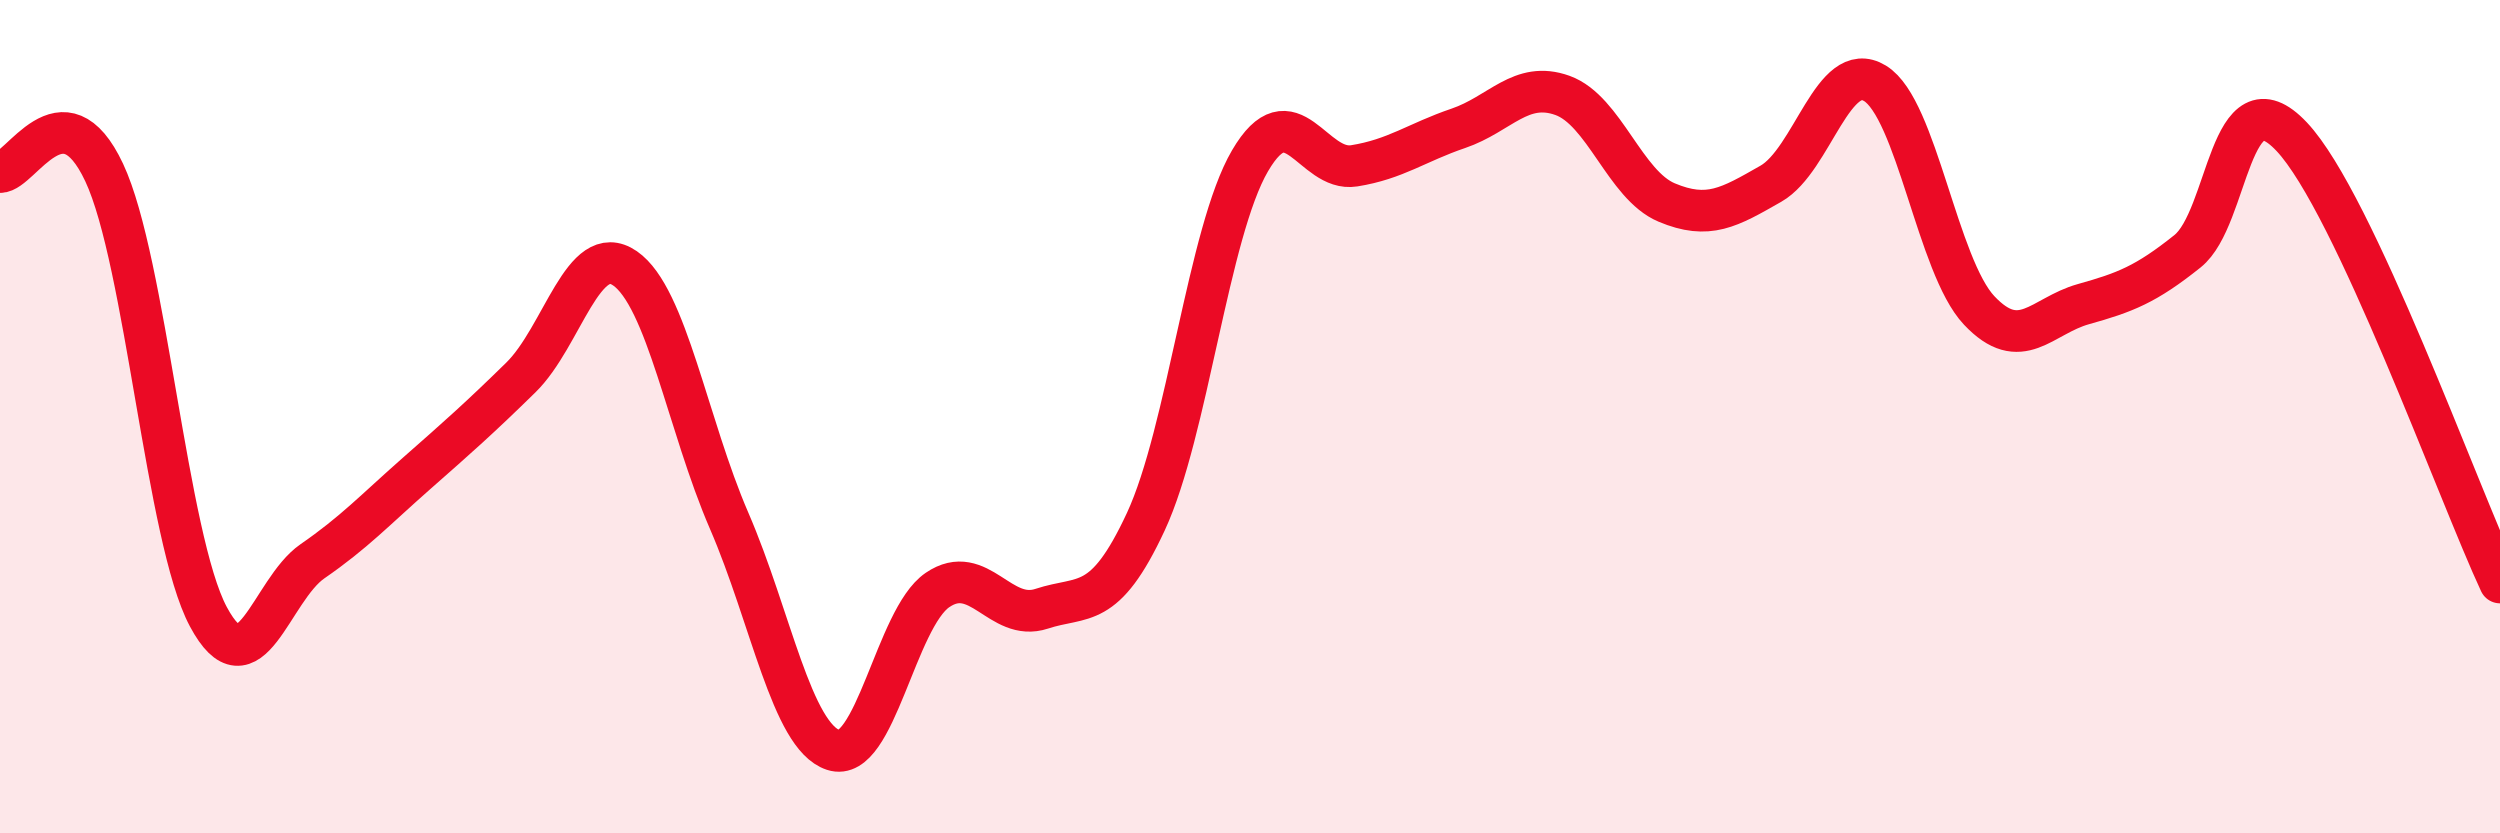
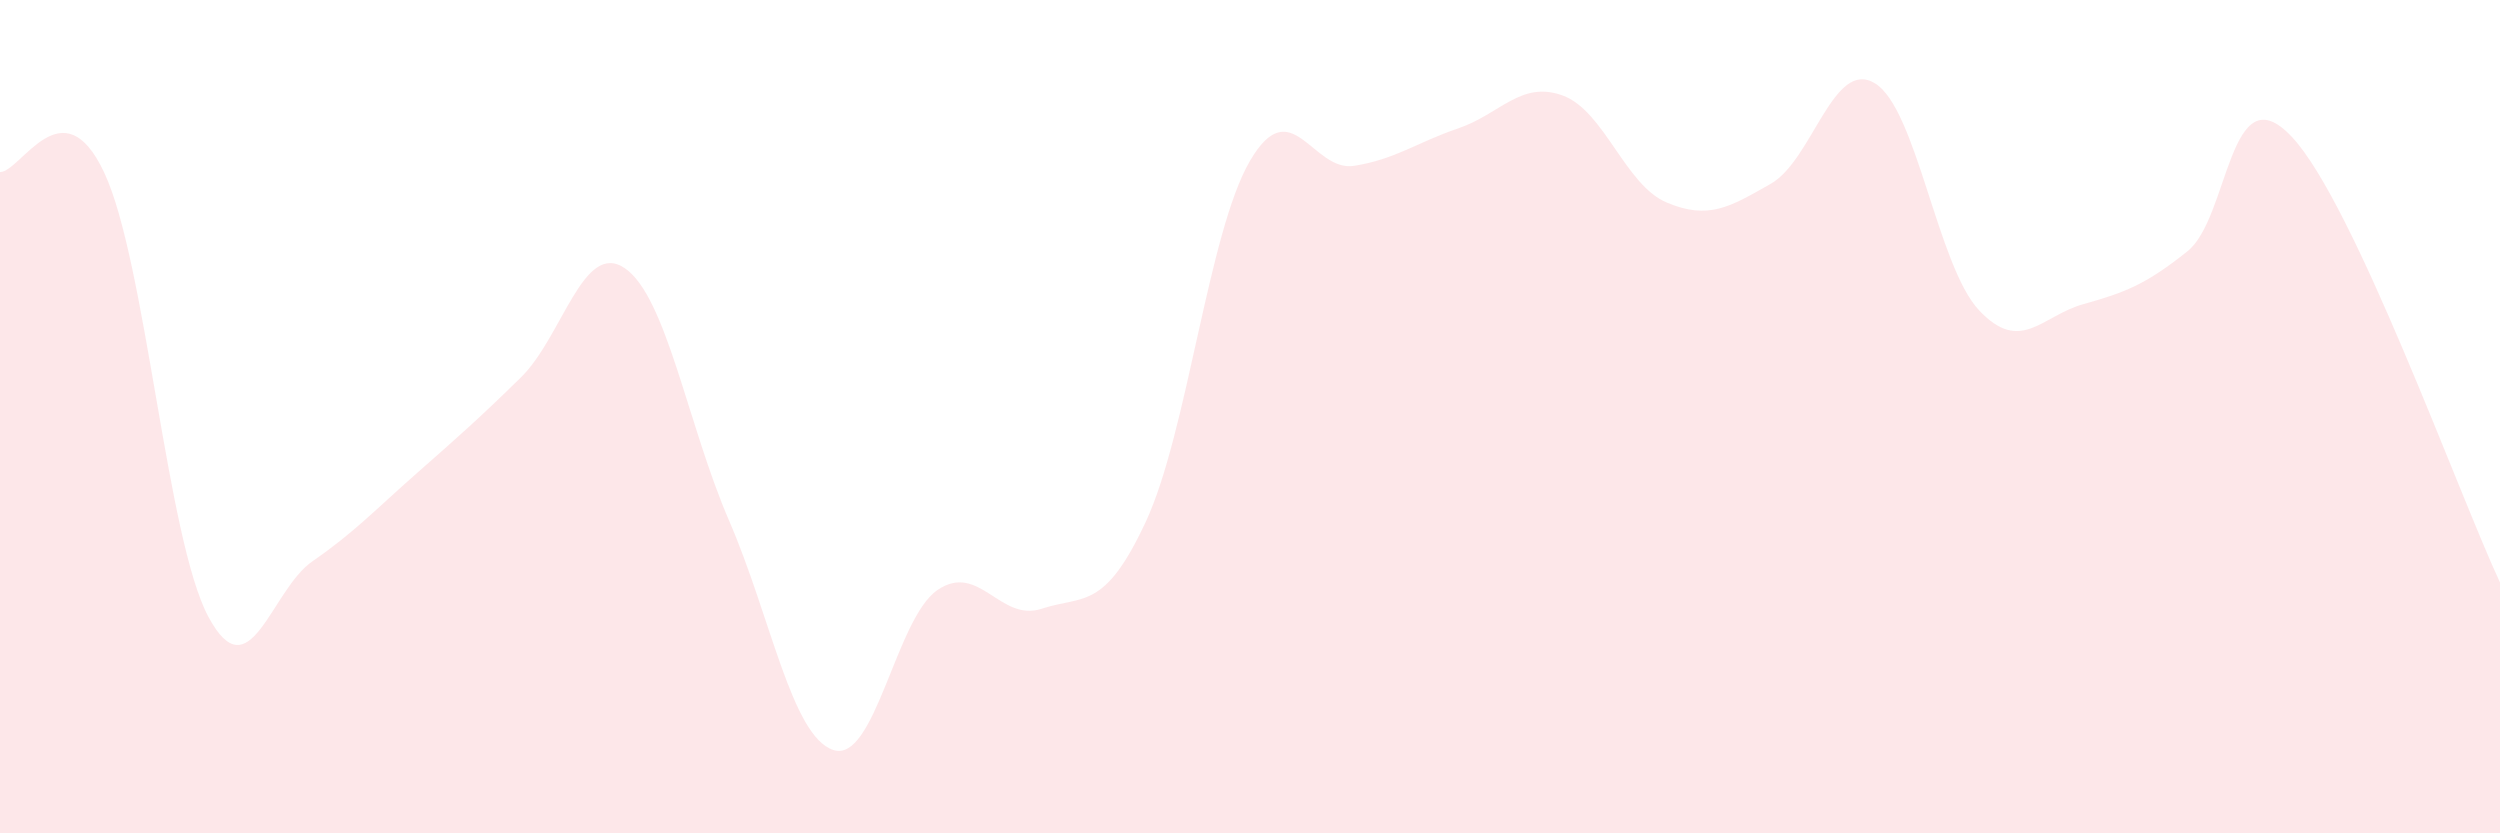
<svg xmlns="http://www.w3.org/2000/svg" width="60" height="20" viewBox="0 0 60 20">
  <path d="M 0,4.13 C 0.5,4.13 1.5,2.01 2.5,4.14 C 3.5,6.27 4,12.93 5,14.8 C 6,16.67 6.5,14.16 7.5,13.47 C 8.5,12.78 9,12.24 10,11.36 C 11,10.48 11.5,10.04 12.5,9.06 C 13.5,8.08 14,5.75 15,6.44 C 16,7.13 16.5,10.19 17.5,12.5 C 18.5,14.81 19,17.67 20,18 C 21,18.33 21.5,14.84 22.5,14.16 C 23.5,13.48 24,14.94 25,14.61 C 26,14.28 26.5,14.67 27.5,12.52 C 28.5,10.37 29,5.57 30,3.86 C 31,2.15 31.5,4.14 32.5,3.98 C 33.5,3.82 34,3.42 35,3.08 C 36,2.74 36.5,1.93 37.5,2.29 C 38.5,2.65 39,4.44 40,4.86 C 41,5.28 41.5,4.98 42.5,4.41 C 43.5,3.84 44,1.39 45,2 C 46,2.61 46.5,6.39 47.5,7.45 C 48.5,8.51 49,7.58 50,7.3 C 51,7.02 51.5,6.83 52.5,6.03 C 53.5,5.23 53.5,1.69 55,3.28 C 56.5,4.87 59,11.84 60,13.98L60 20L0 20Z" fill="#EB0A25" opacity="0.1" stroke-linecap="round" stroke-linejoin="round" />
-   <path d="M 0,4.13 C 0.5,4.13 1.5,2.01 2.5,4.14 C 3.5,6.27 4,12.93 5,14.8 C 6,16.67 6.5,14.16 7.5,13.47 C 8.5,12.78 9,12.24 10,11.36 C 11,10.48 11.5,10.04 12.5,9.06 C 13.5,8.08 14,5.75 15,6.44 C 16,7.13 16.5,10.19 17.5,12.5 C 18.5,14.81 19,17.67 20,18 C 21,18.33 21.5,14.84 22.5,14.16 C 23.5,13.48 24,14.94 25,14.61 C 26,14.28 26.5,14.67 27.5,12.52 C 28.5,10.37 29,5.57 30,3.86 C 31,2.15 31.5,4.14 32.5,3.98 C 33.5,3.82 34,3.42 35,3.08 C 36,2.74 36.5,1.93 37.5,2.29 C 38.5,2.65 39,4.44 40,4.86 C 41,5.28 41.5,4.98 42.5,4.41 C 43.5,3.84 44,1.39 45,2 C 46,2.61 46.5,6.39 47.5,7.45 C 48.5,8.51 49,7.58 50,7.3 C 51,7.02 51.5,6.83 52.5,6.03 C 53.5,5.23 53.5,1.69 55,3.28 C 56.5,4.87 59,11.84 60,13.98" stroke="#EB0A25" stroke-width="1" fill="none" stroke-linecap="round" stroke-linejoin="round" />
</svg>